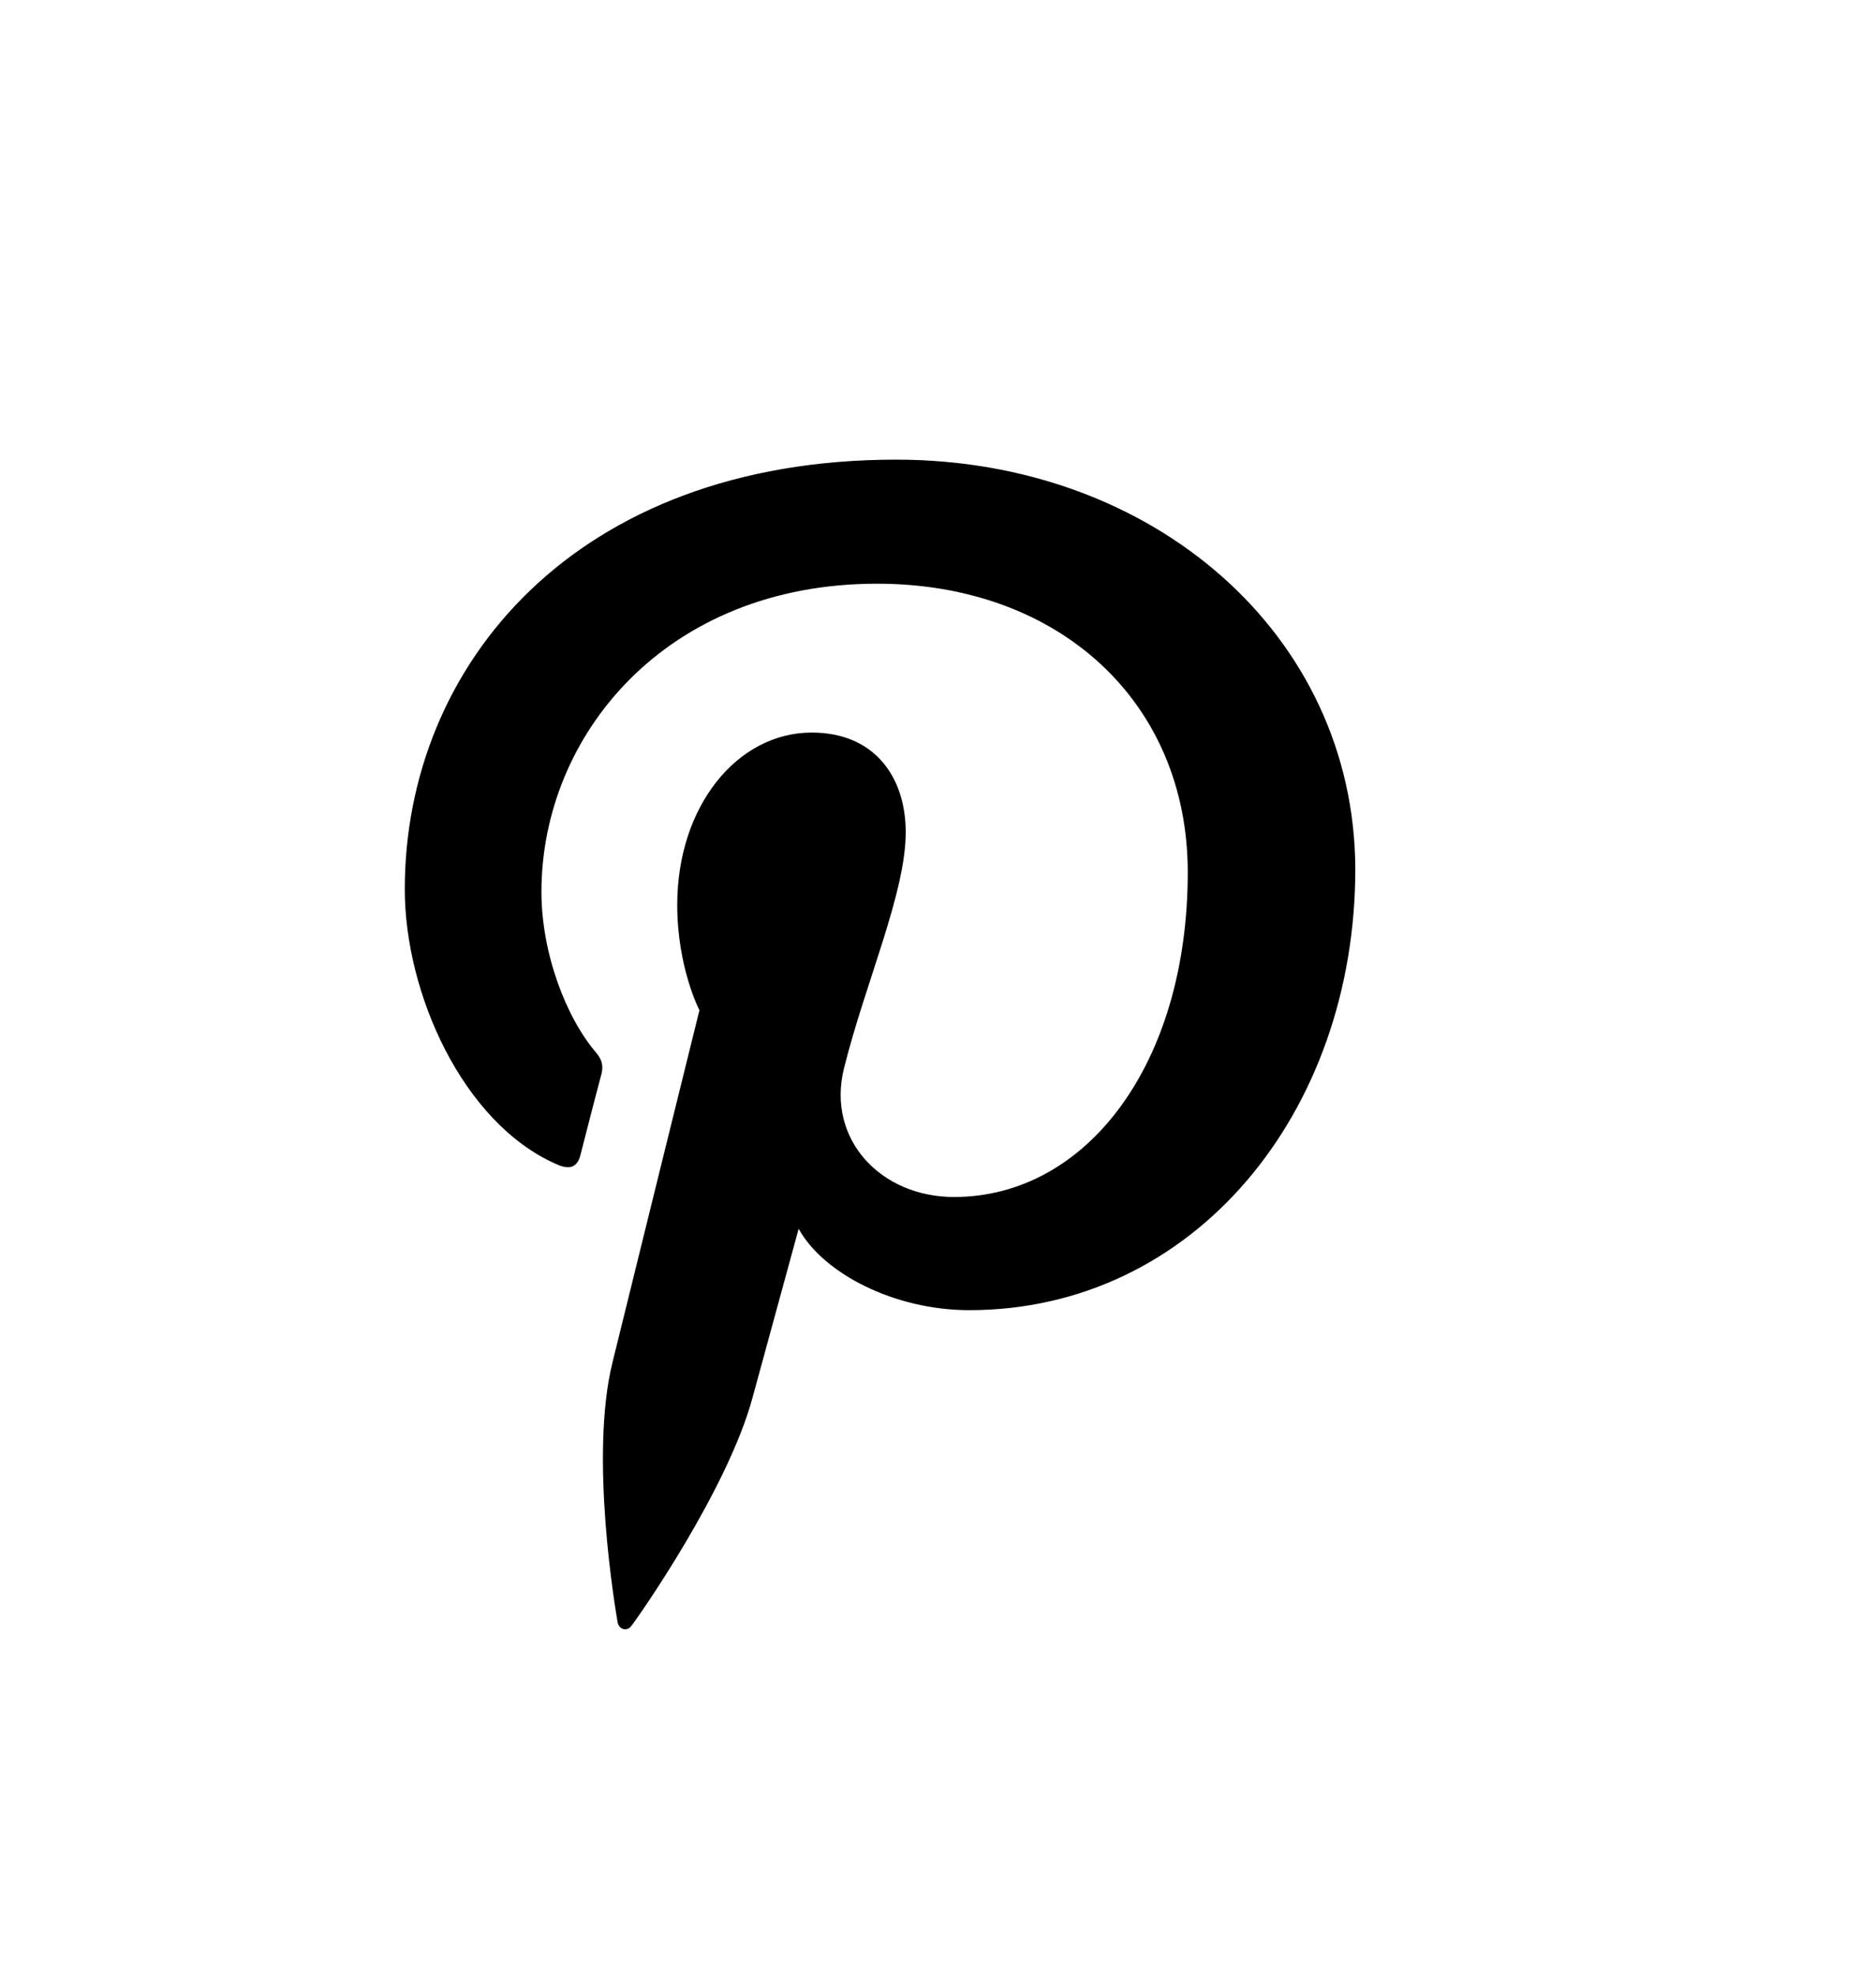
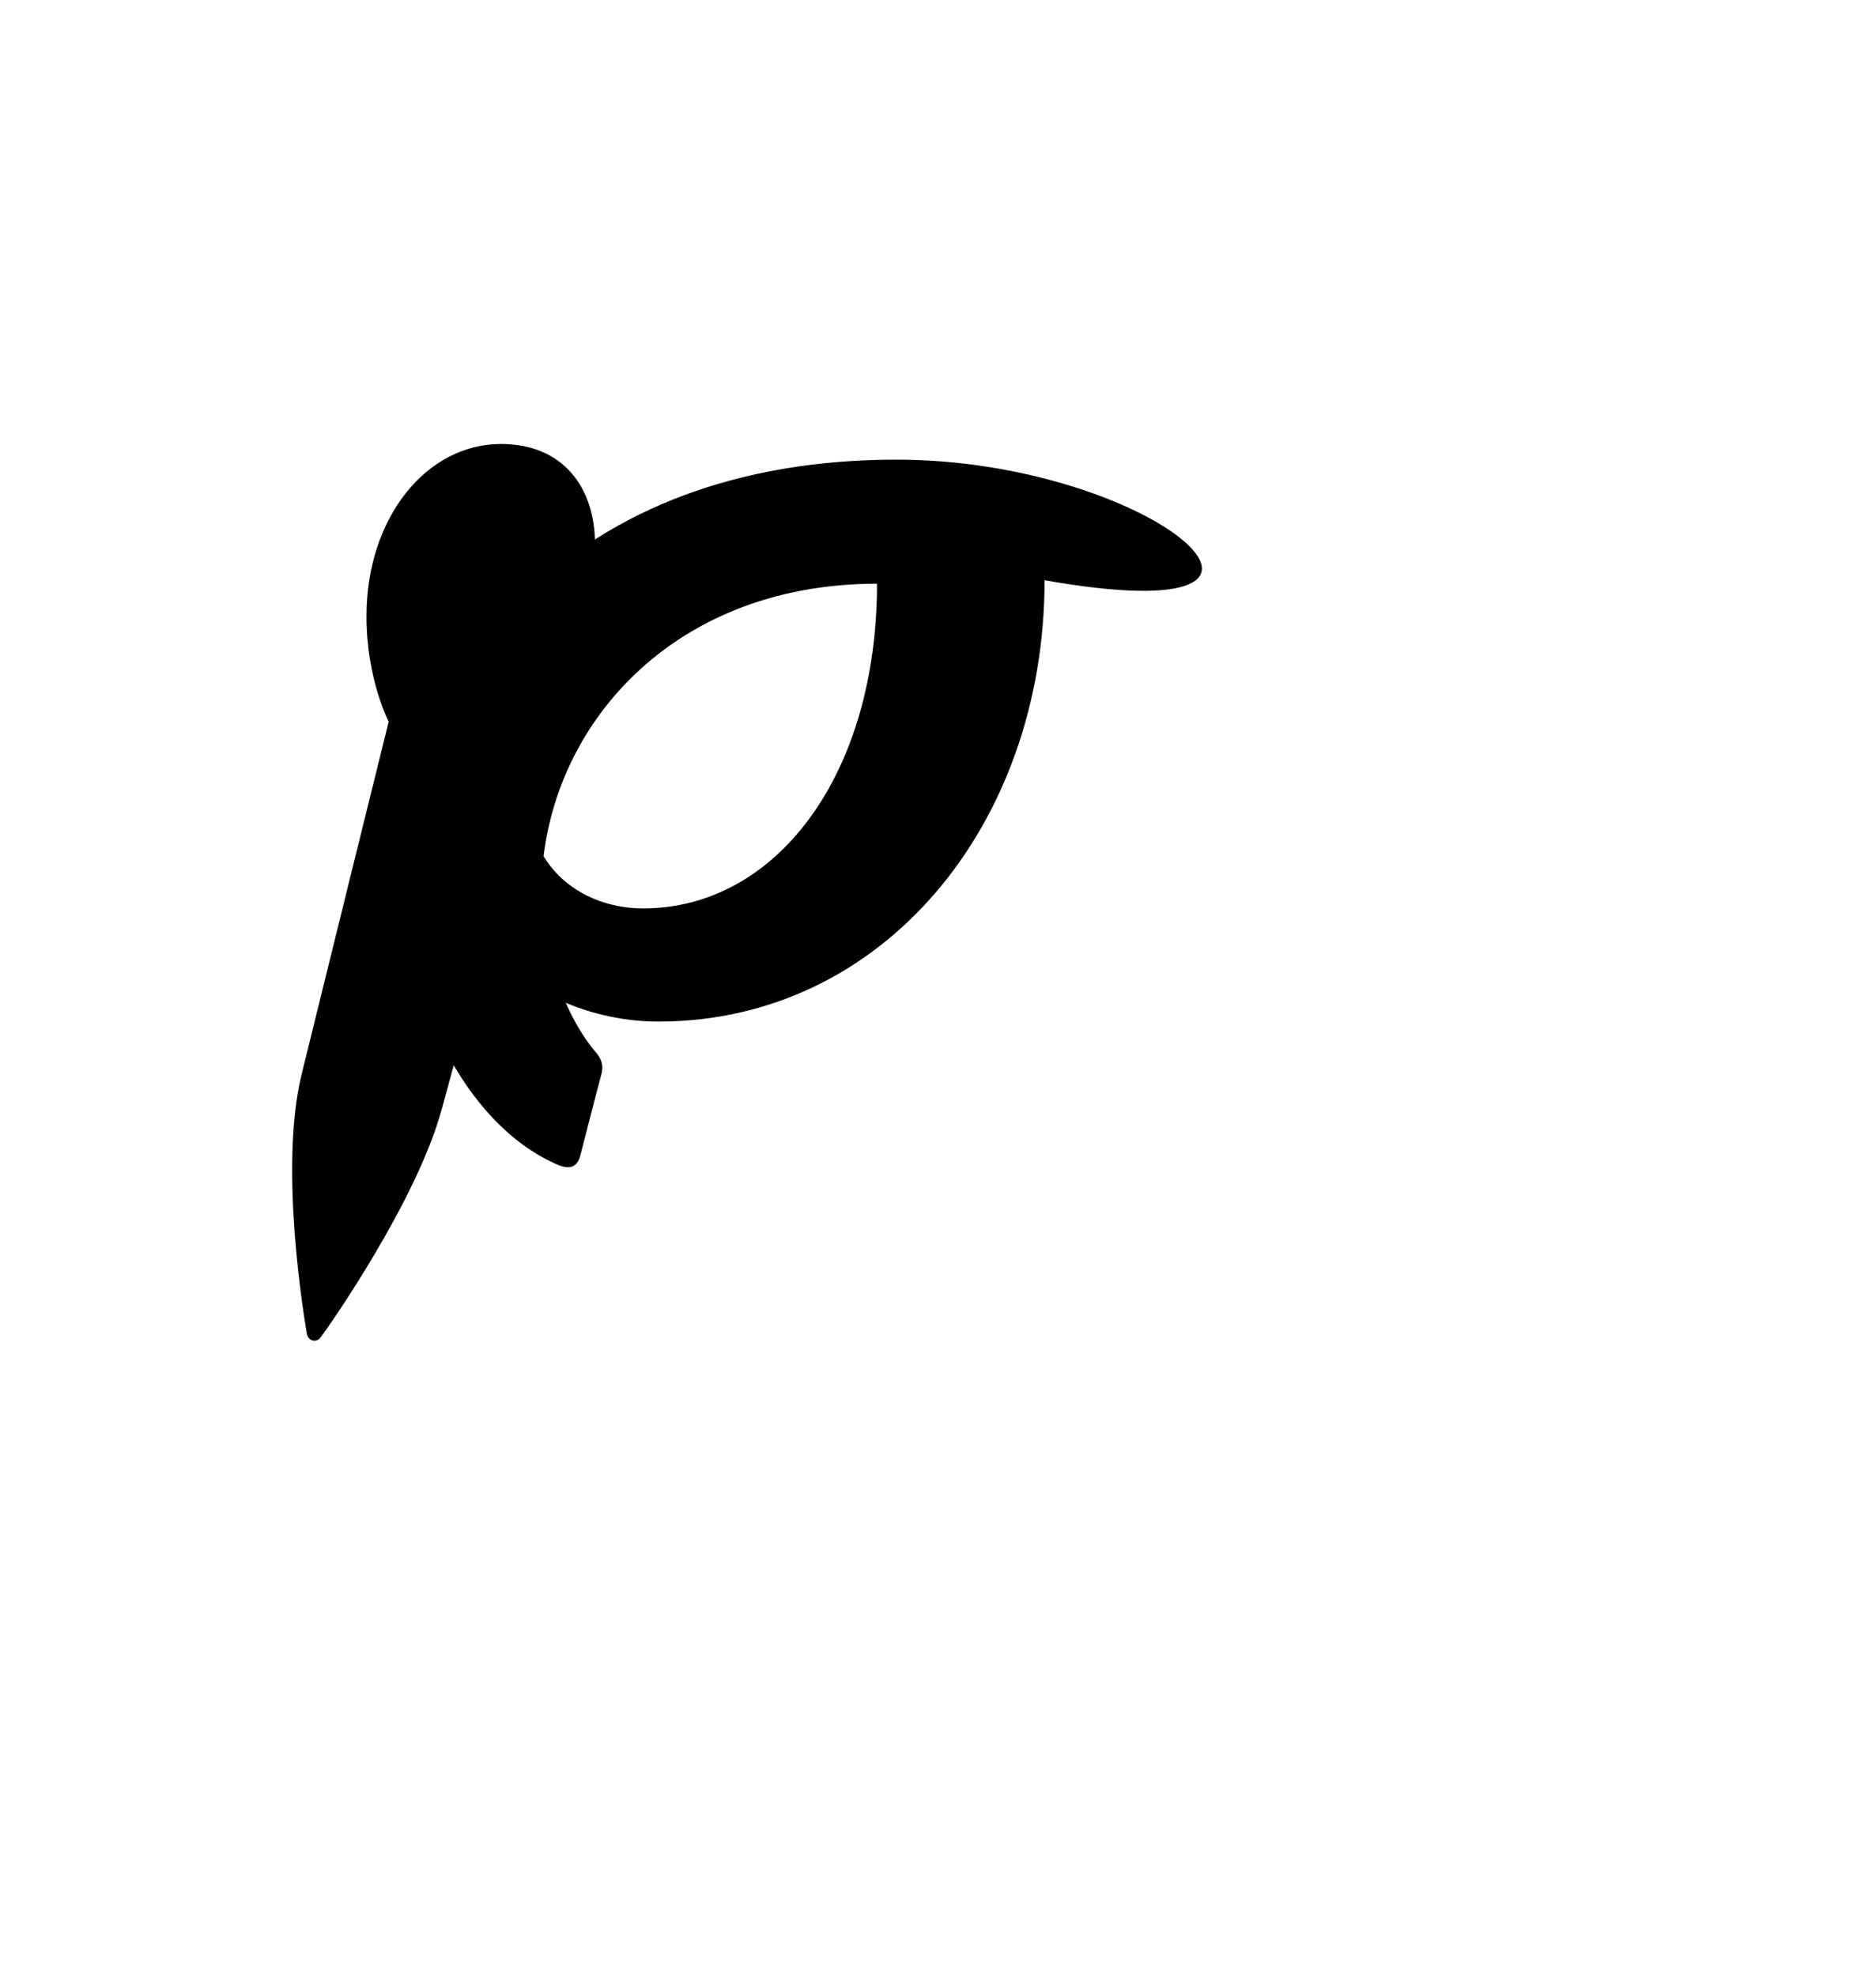
<svg xmlns="http://www.w3.org/2000/svg" version="1.1" id="Calque_1" viewBox="37.795 0 431.04 453.523" style="enable-background:new 0 0 480 480;" xml:space="preserve" preserveAspectRatio="xMinYMin" width="431" height="454">
  <style type="text/css">
	.st0{stroke:#000000;stroke-width:4.464;stroke-miterlimit:10;}
</style>
  <g>
    <g>
-       <path d="M243.7,105.6c-73.7,0-112.9,47.2-112.9,98.7c0,23.9,13.3,53.6,34.7,63.1c3.2,1.5,5,0.8,5.7-2.2c0.6-2.3,3.4-13.3,4.8-18.5    c0.4-1.7,0.2-3.1-1.1-4.7c-7.1-8.2-12.7-23.1-12.7-37.1c0-35.9,28.5-70.8,77.1-70.8c42,0,71.4,27.3,71.4,66.3    c0,44.1-23.3,74.6-53.7,74.6c-16.8,0-29.3-13.2-25.3-29.5c4.8-19.4,14.2-40.3,14.2-54.3c0-12.6-7.1-22.9-21.6-22.9    c-17.1,0-30.9,16.9-30.9,39.6c0,14.4,5.1,24.2,5.1,24.2s-16.9,68.3-20,81c-5.3,21.6,0.7,56.6,1.2,59.6c0.3,1.7,2.2,2.2,3.2,0.8    c1.7-2.2,22.1-31.3,27.8-52.4c2.1-7.7,10.6-38.8,10.6-38.8c5.6,10.2,21.9,18.7,39.2,18.7c51.5,0,88.7-45.2,88.7-101.4    C349,145.9,302.9,105.6,243.7,105.6z" />
+       <path d="M243.7,105.6c-73.7,0-112.9,47.2-112.9,98.7c0,23.9,13.3,53.6,34.7,63.1c3.2,1.5,5,0.8,5.7-2.2c0.6-2.3,3.4-13.3,4.8-18.5    c0.4-1.7,0.2-3.1-1.1-4.7c-7.1-8.2-12.7-23.1-12.7-37.1c0-35.9,28.5-70.8,77.1-70.8c0,44.1-23.3,74.6-53.7,74.6c-16.8,0-29.3-13.2-25.3-29.5c4.8-19.4,14.2-40.3,14.2-54.3c0-12.6-7.1-22.9-21.6-22.9    c-17.1,0-30.9,16.9-30.9,39.6c0,14.4,5.1,24.2,5.1,24.2s-16.9,68.3-20,81c-5.3,21.6,0.7,56.6,1.2,59.6c0.3,1.7,2.2,2.2,3.2,0.8    c1.7-2.2,22.1-31.3,27.8-52.4c2.1-7.7,10.6-38.8,10.6-38.8c5.6,10.2,21.9,18.7,39.2,18.7c51.5,0,88.7-45.2,88.7-101.4    C349,145.9,302.9,105.6,243.7,105.6z" />
    </g>
  </g>
</svg>